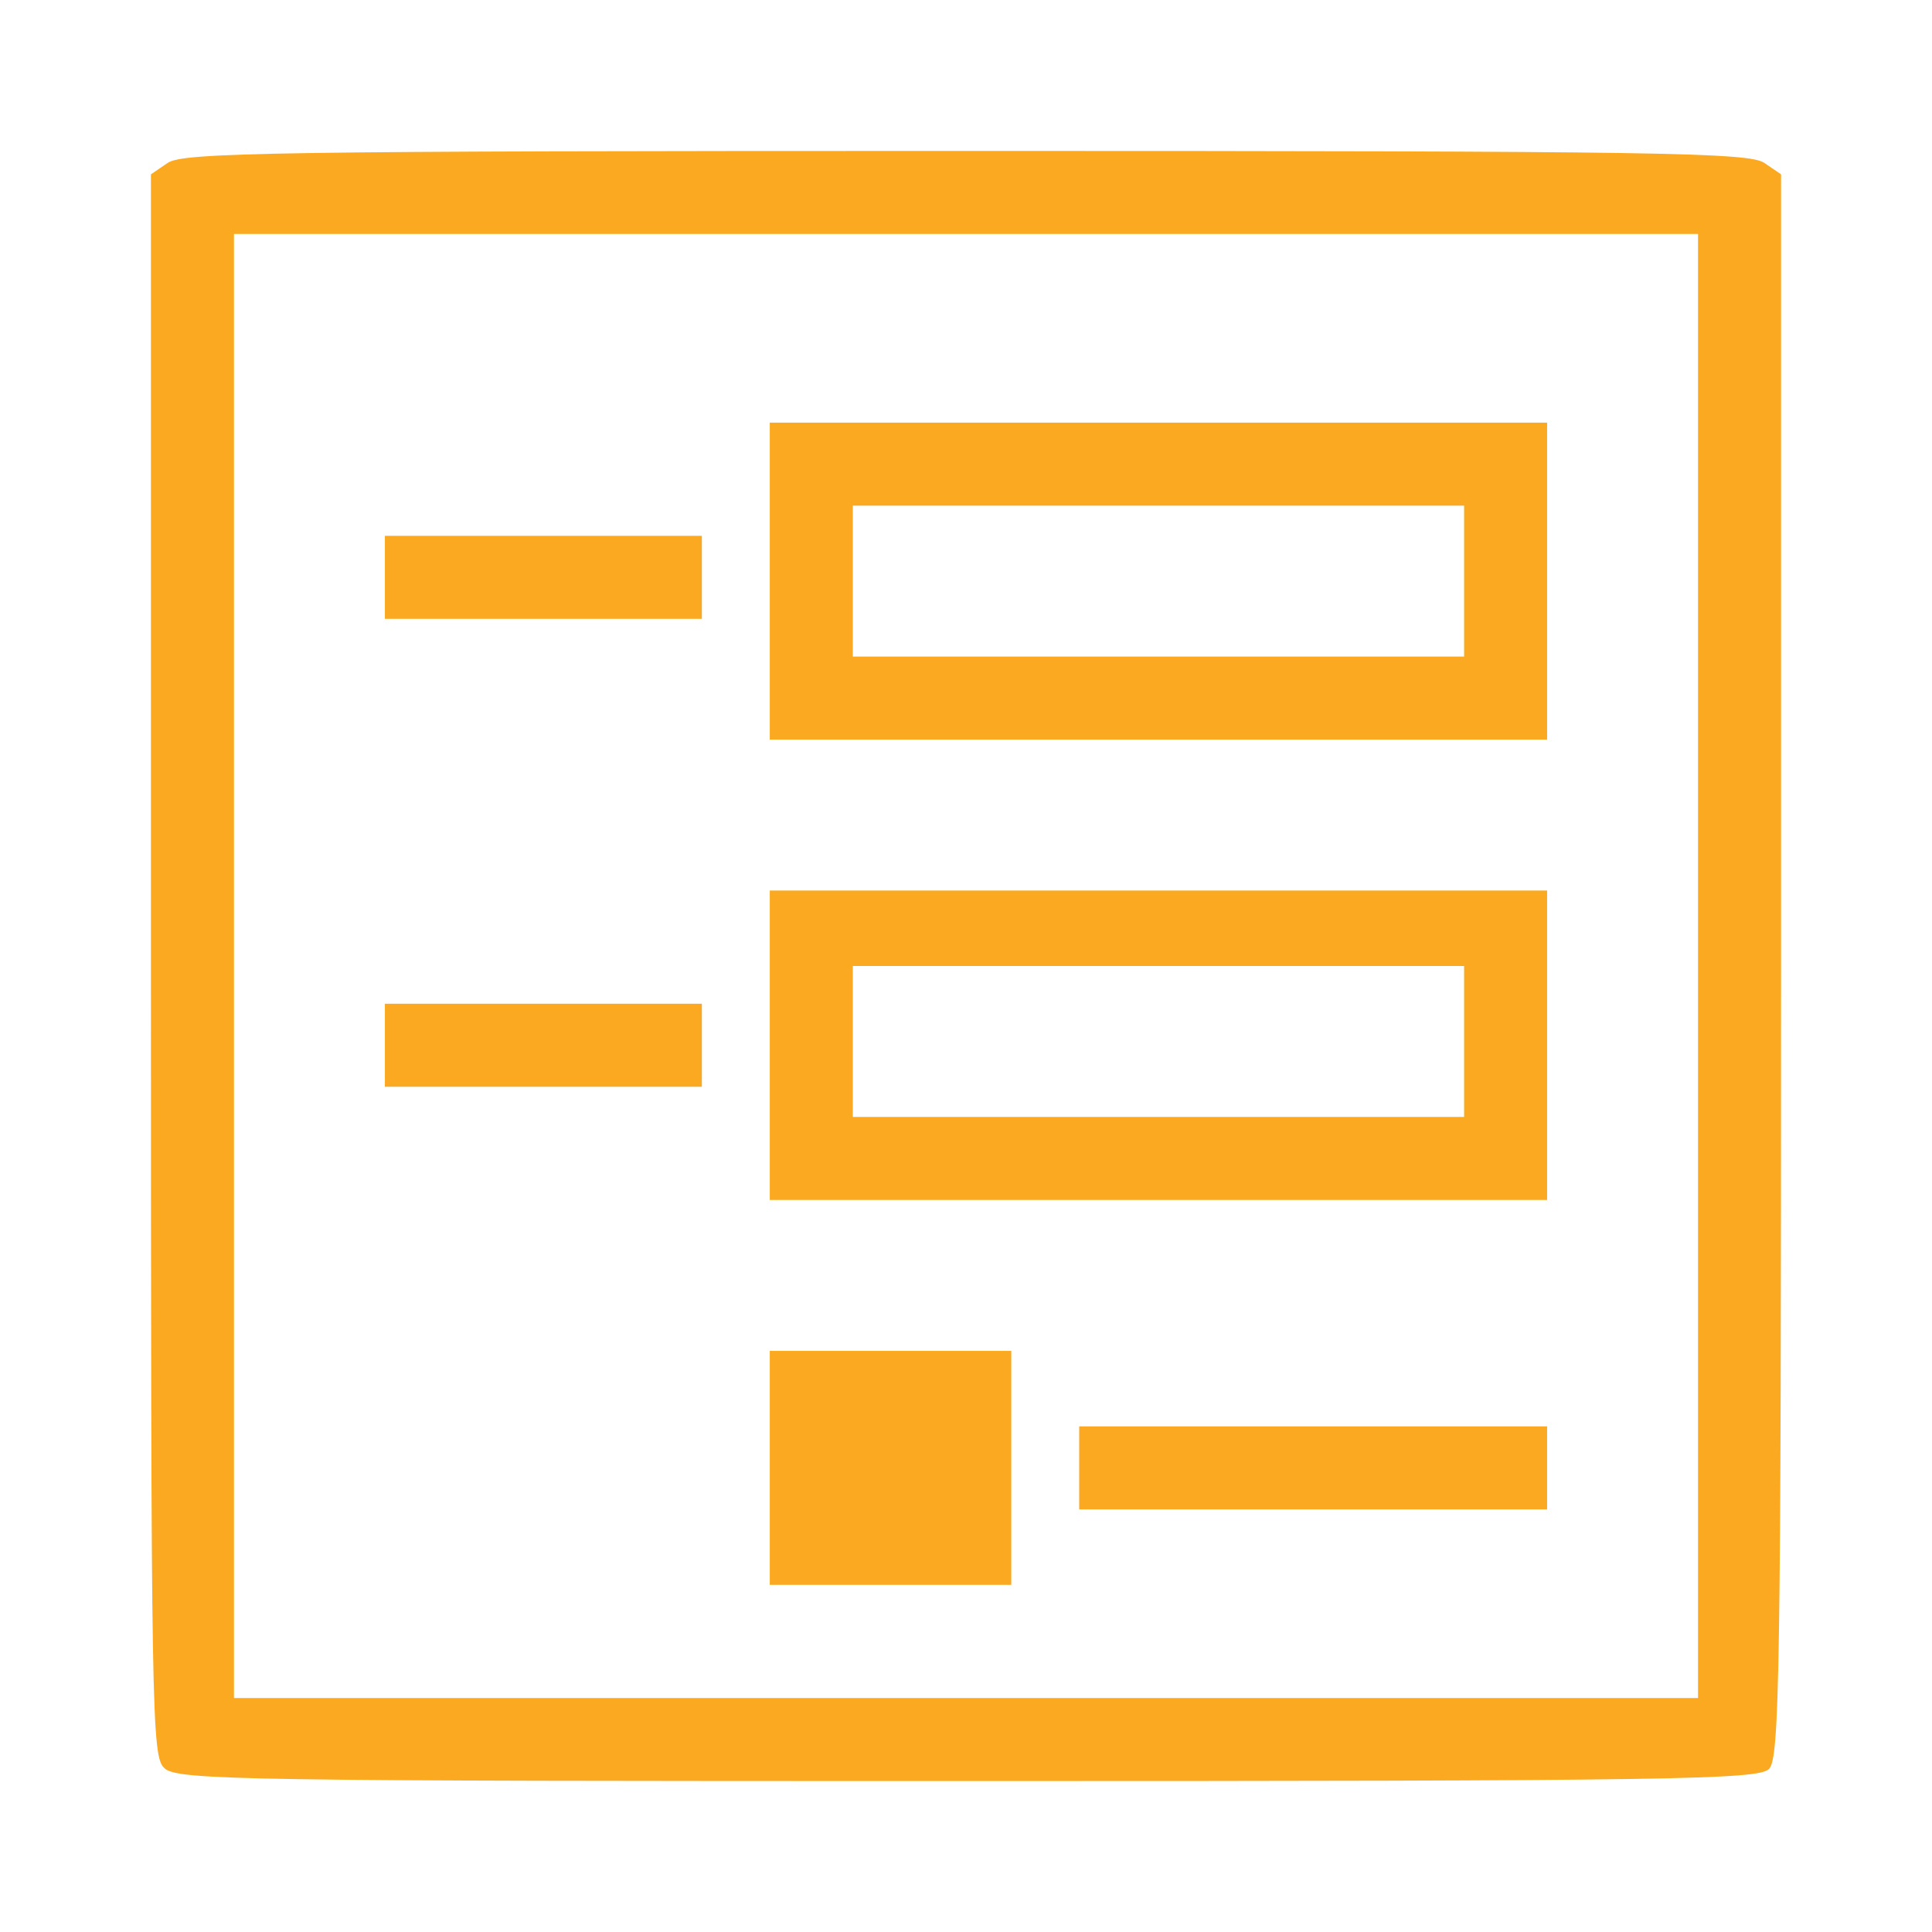
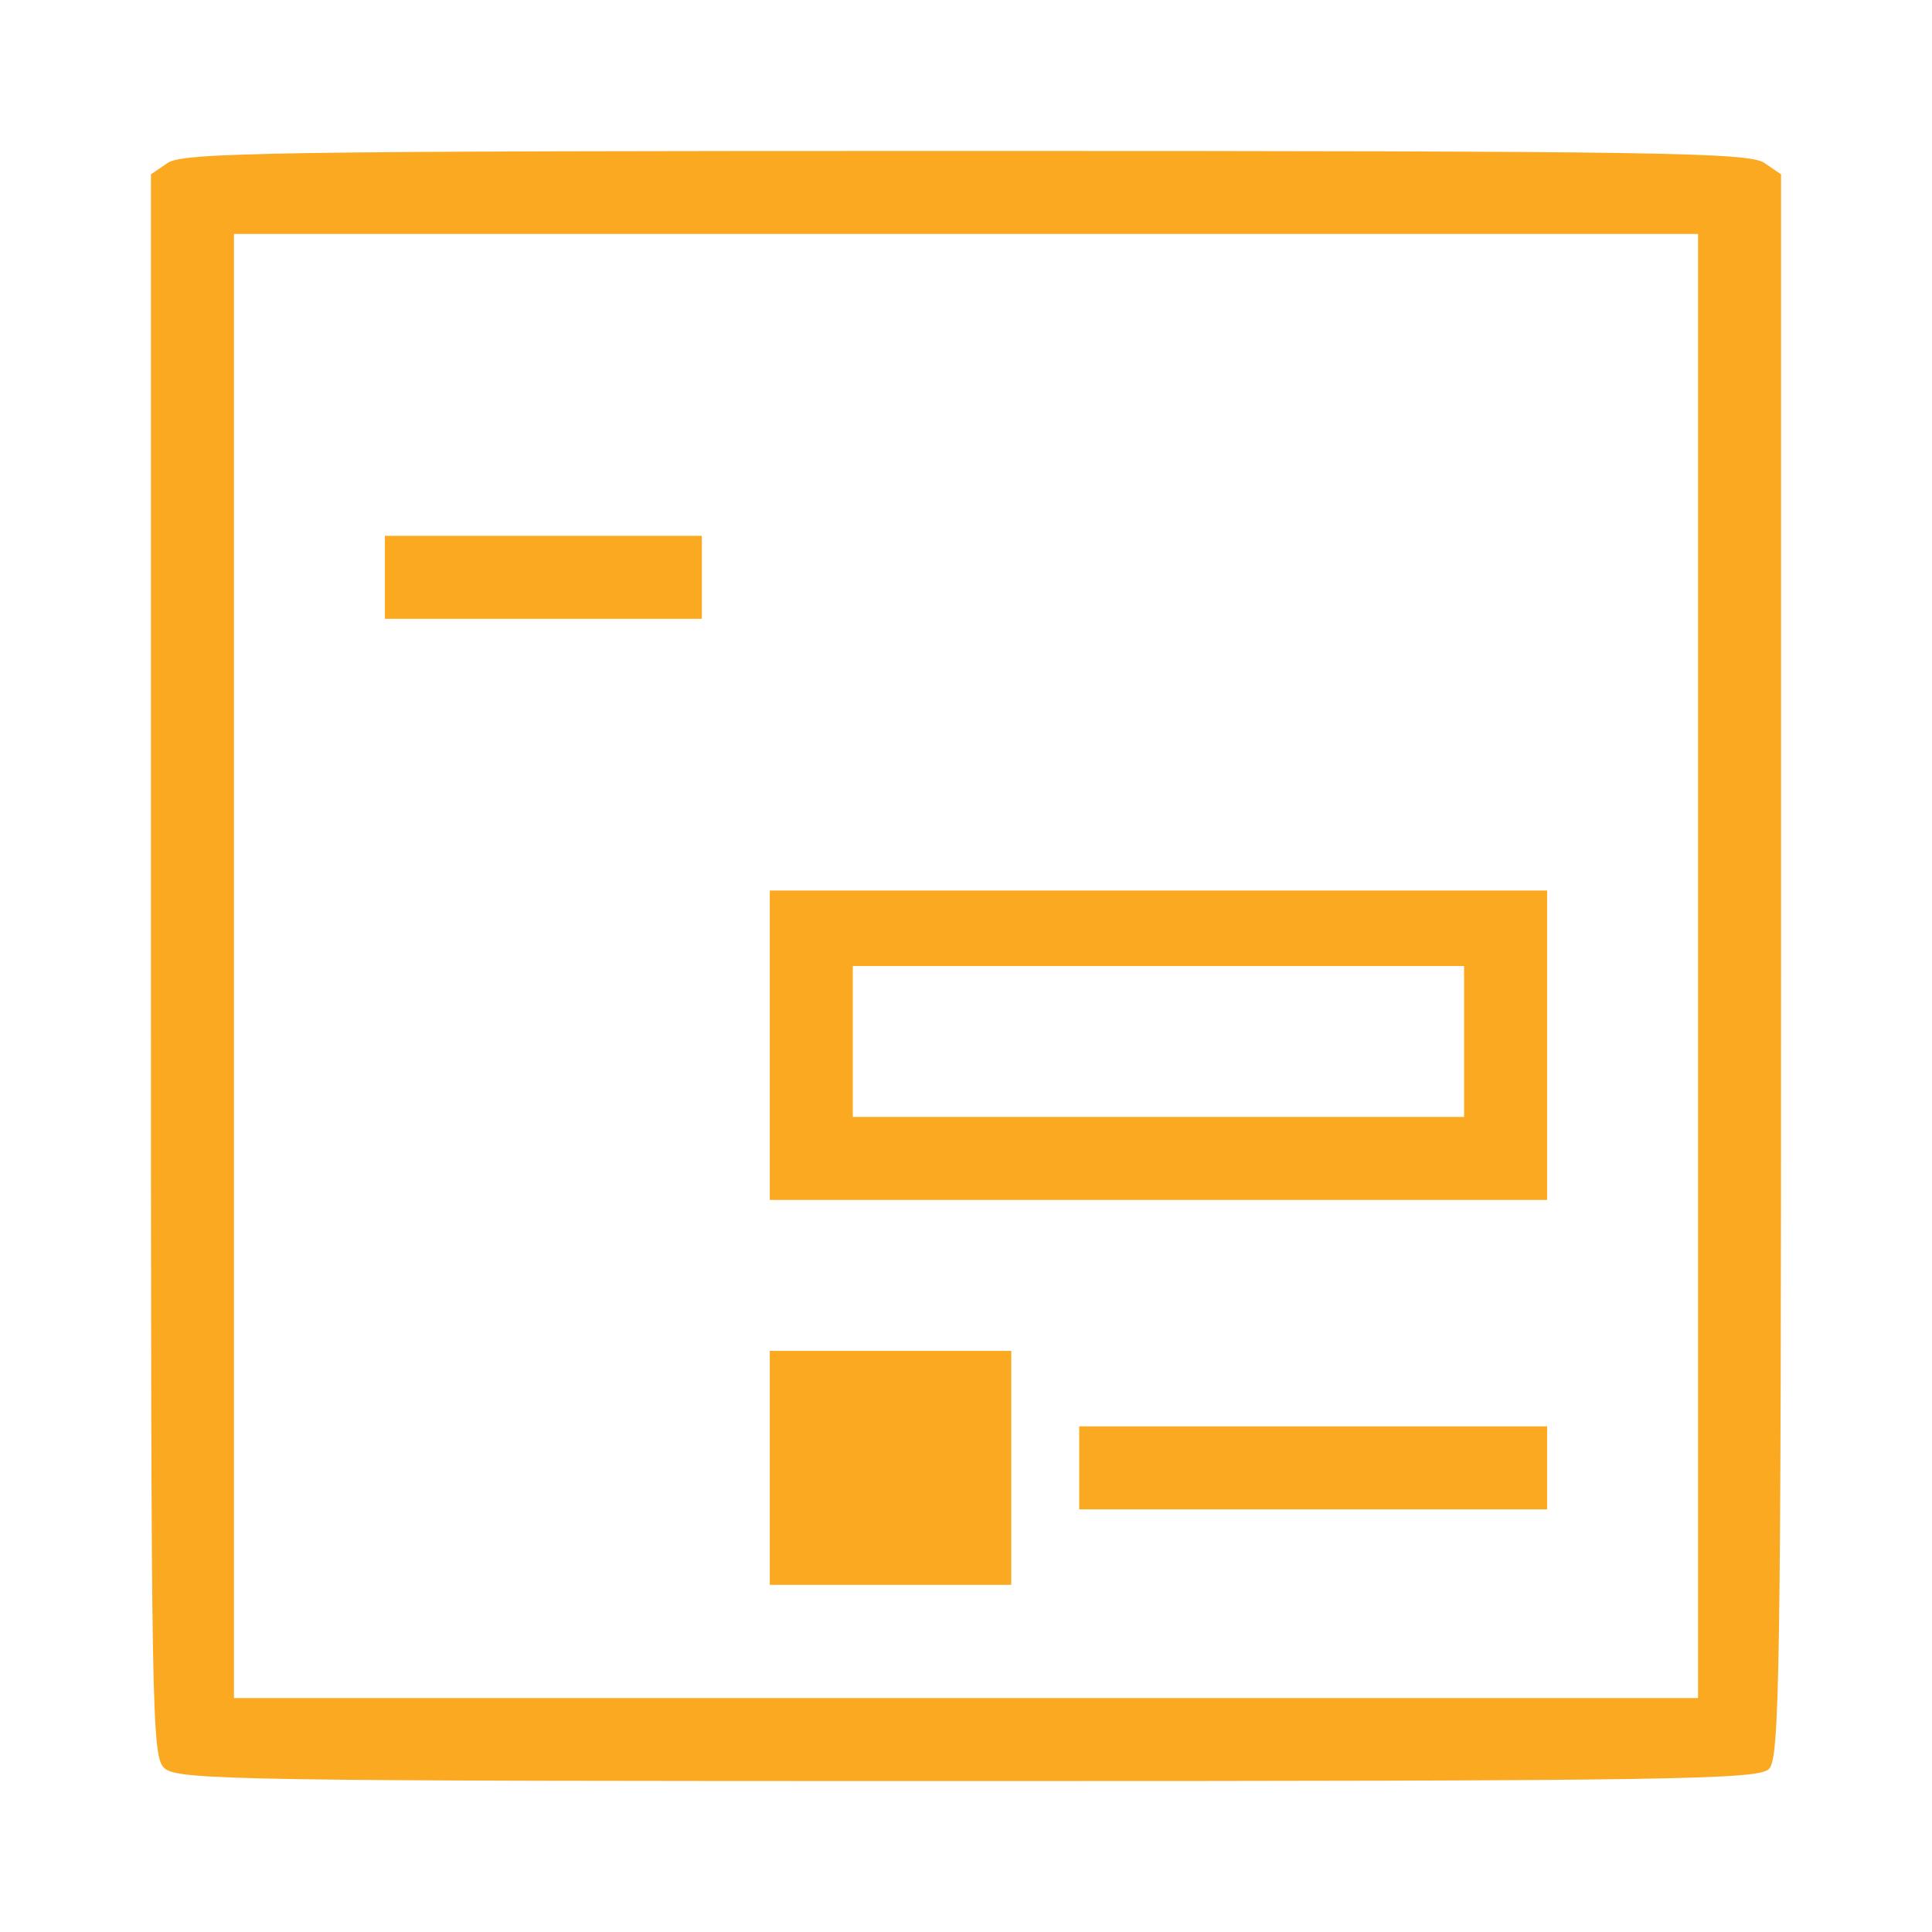
<svg xmlns="http://www.w3.org/2000/svg" width="256" height="256" preserveAspectRatio="xMidYMid meet">
  <g>
    <title>background</title>
    <rect fill="none" id="canvas_background" height="402" width="582" y="-1" x="-1" />
  </g>
  <g>
    <title>Layer 1</title>
    <path fill="#fba920" id="svg_2" d="m22.2,21.6l-2.2,1.5l0,104.8c0,100.2 0.1,104.9 1.8,106.4c1.7,1.6 10.5,1.7 106.5,1.7c93.7,0 104.7,-0.2 106.1,-1.6c1.4,-1.4 1.6,-12.4 1.6,-106.4l0,-104.9l-2.2,-1.5c-2,-1.4 -13.7,-1.6 -105.8,-1.6c-92.1,0 -103.8,0.2 -105.8,1.6zm202.8,106.4l0,97l-97,0l-97,0l0,-97l0,-97l97,0l97,0l0,97z" />
-     <path fill="#fba920" id="svg_3" d="m102,77l0,21l51.5,0l51.5,0l0,-21l0,-21l-51.5,0l-51.5,0l0,21zm92,0l0,10l-40.5,0l-40.5,0l0,-10l0,-10l40.5,0l40.5,0l0,10z" />
    <path fill="#fba920" id="svg_4" d="m51,76.5l0,5.5l21,0l21,0l0,-5.5l0,-5.5l-21,0l-21,0l0,5.5z" />
    <path fill="#fba920" id="svg_5" d="m102,138.5l0,20.5l51.5,0l51.5,0l0,-20.5l0,-20.5l-51.5,0l-51.5,0l0,20.5zm92,-0.5l0,10l-40.5,0l-40.5,0l0,-10l0,-10l40.5,0l40.5,0l0,10z" />
-     <path fill="#fba920" id="svg_6" d="m51,138.5l0,5.5l21,0l21,0l0,-5.5l0,-5.5l-21,0l-21,0l0,5.5z" />
    <path fill="#fba920" id="svg_7" d="m102,194.5l0,15.5l16,0l16,0l0,-15.5l0,-15.5l-16,0l-16,0l0,15.5z" />
    <path fill="#fba920" id="svg_8" d="m143,194.5l0,5.5l31,0l31,0l0,-5.5l0,-5.5l-31,0l-31,0l0,5.5z" />
  </g>
</svg>